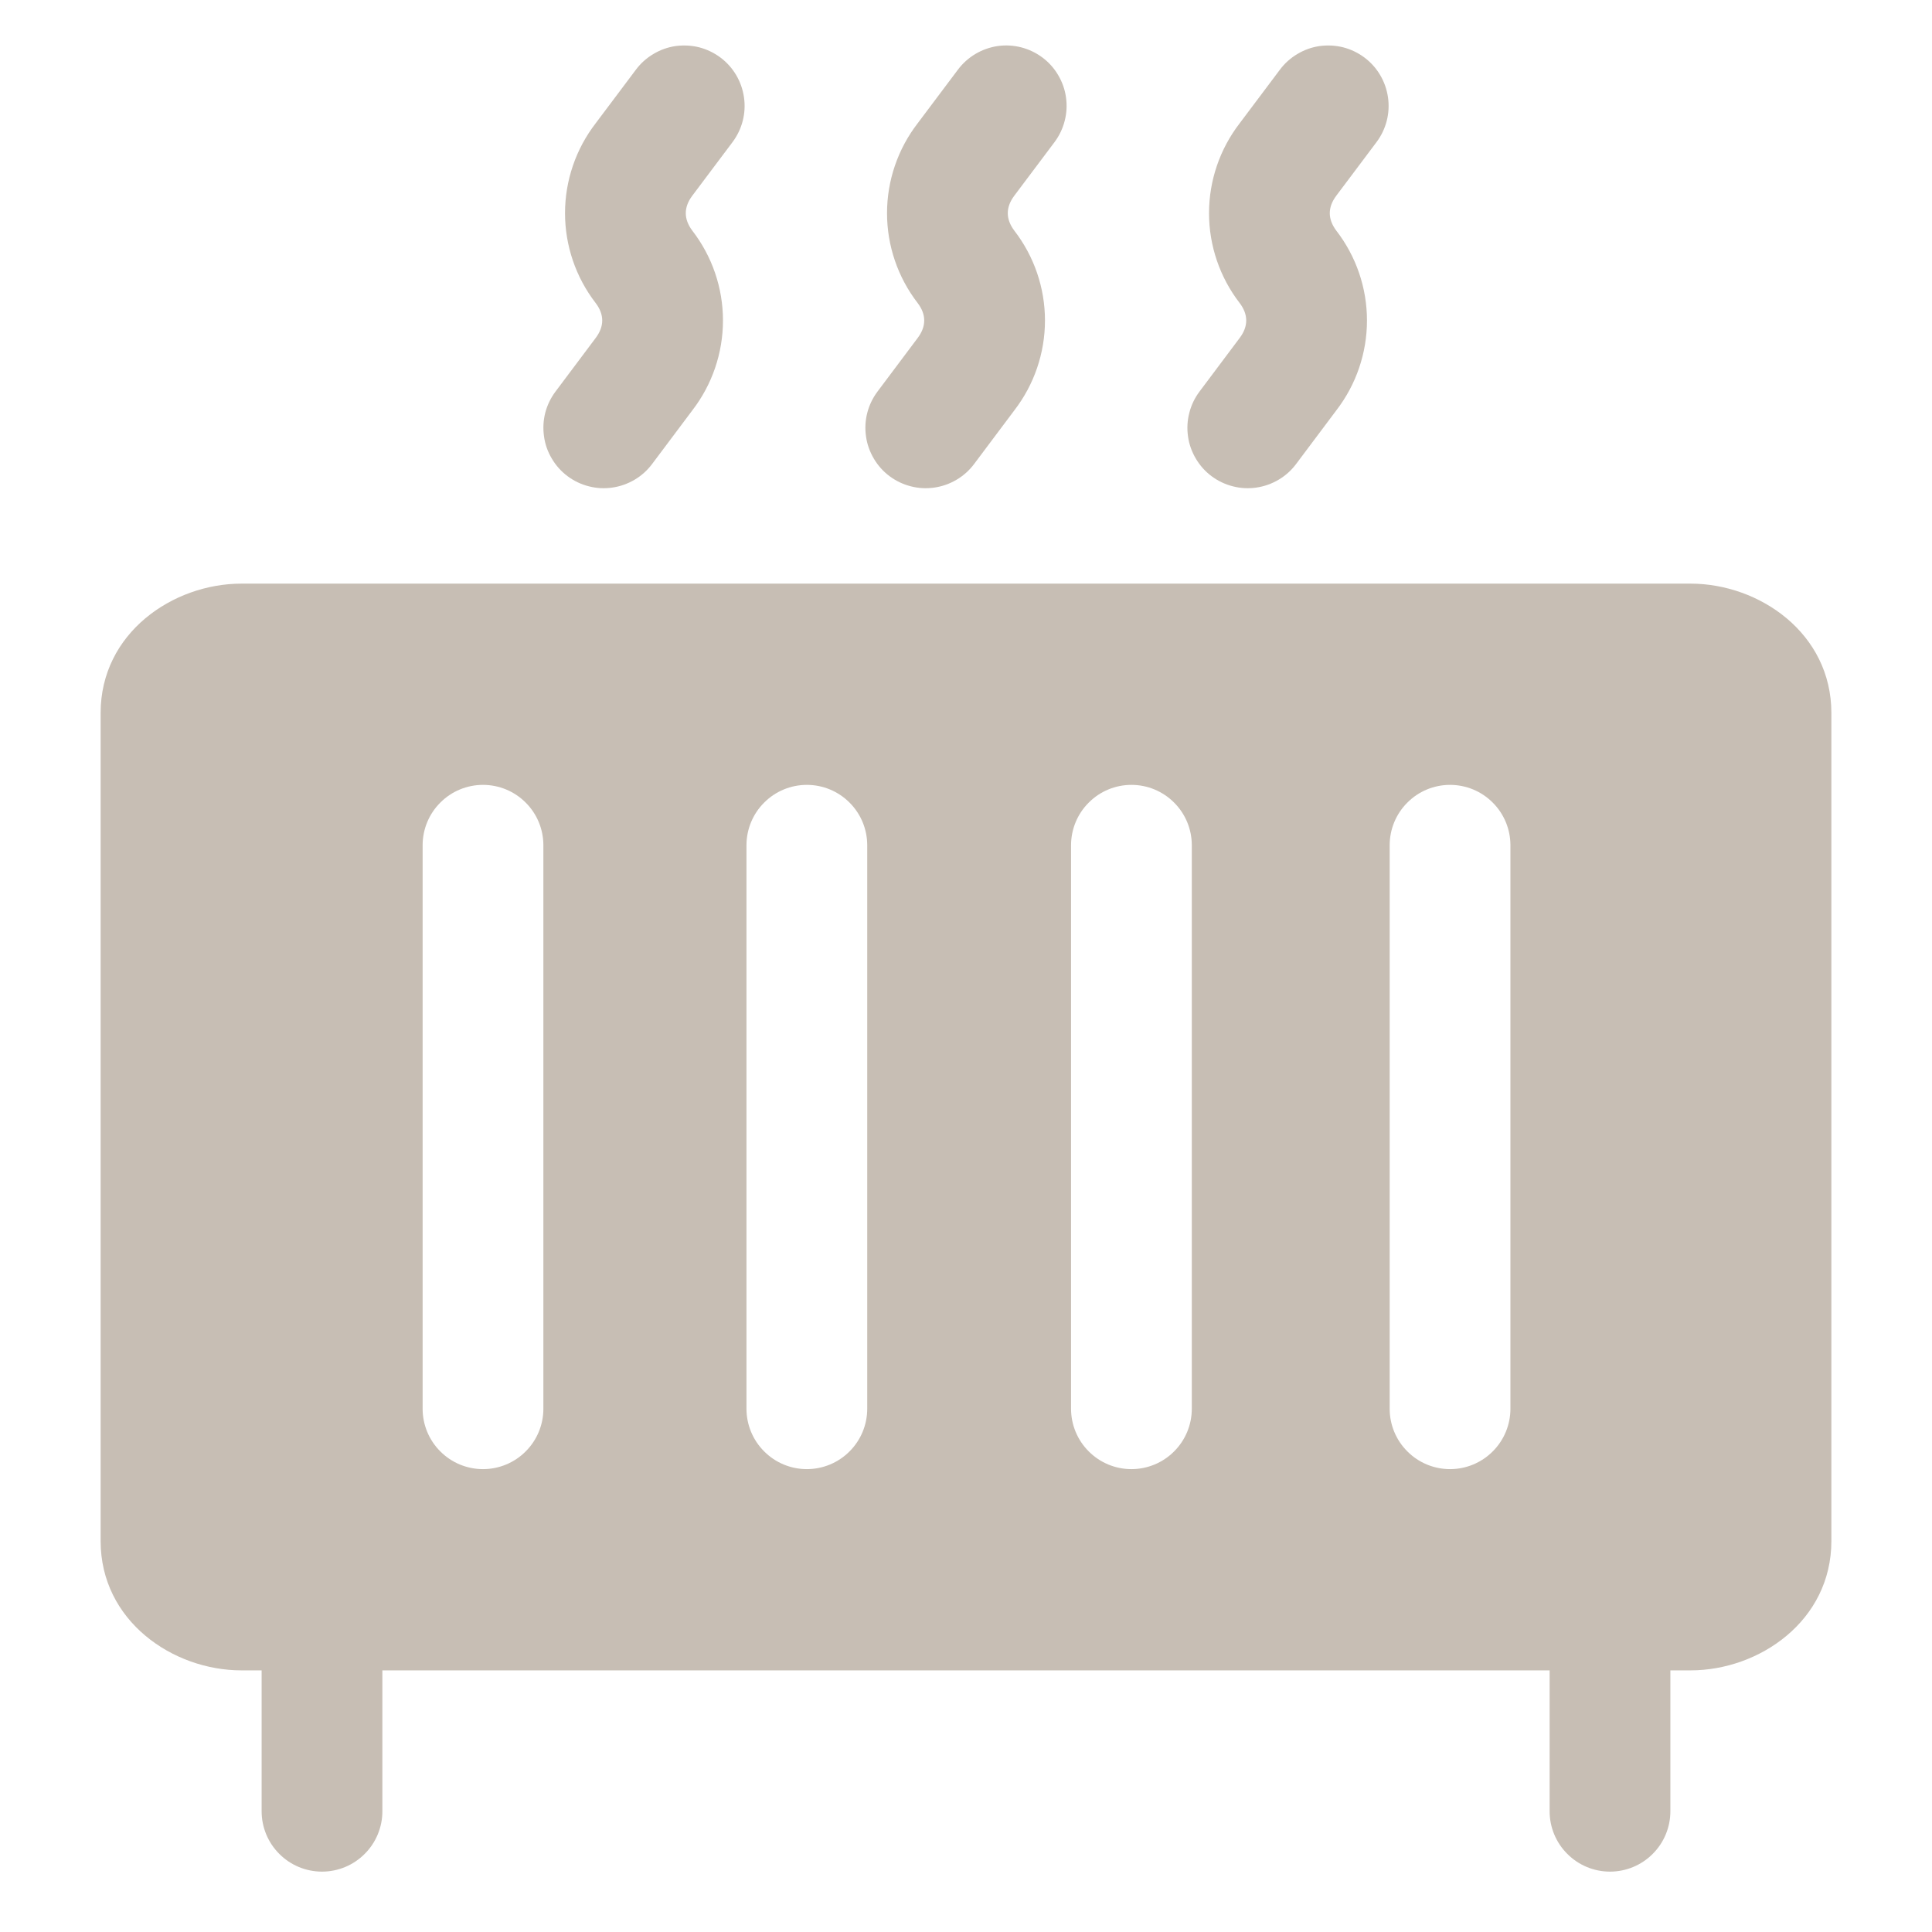
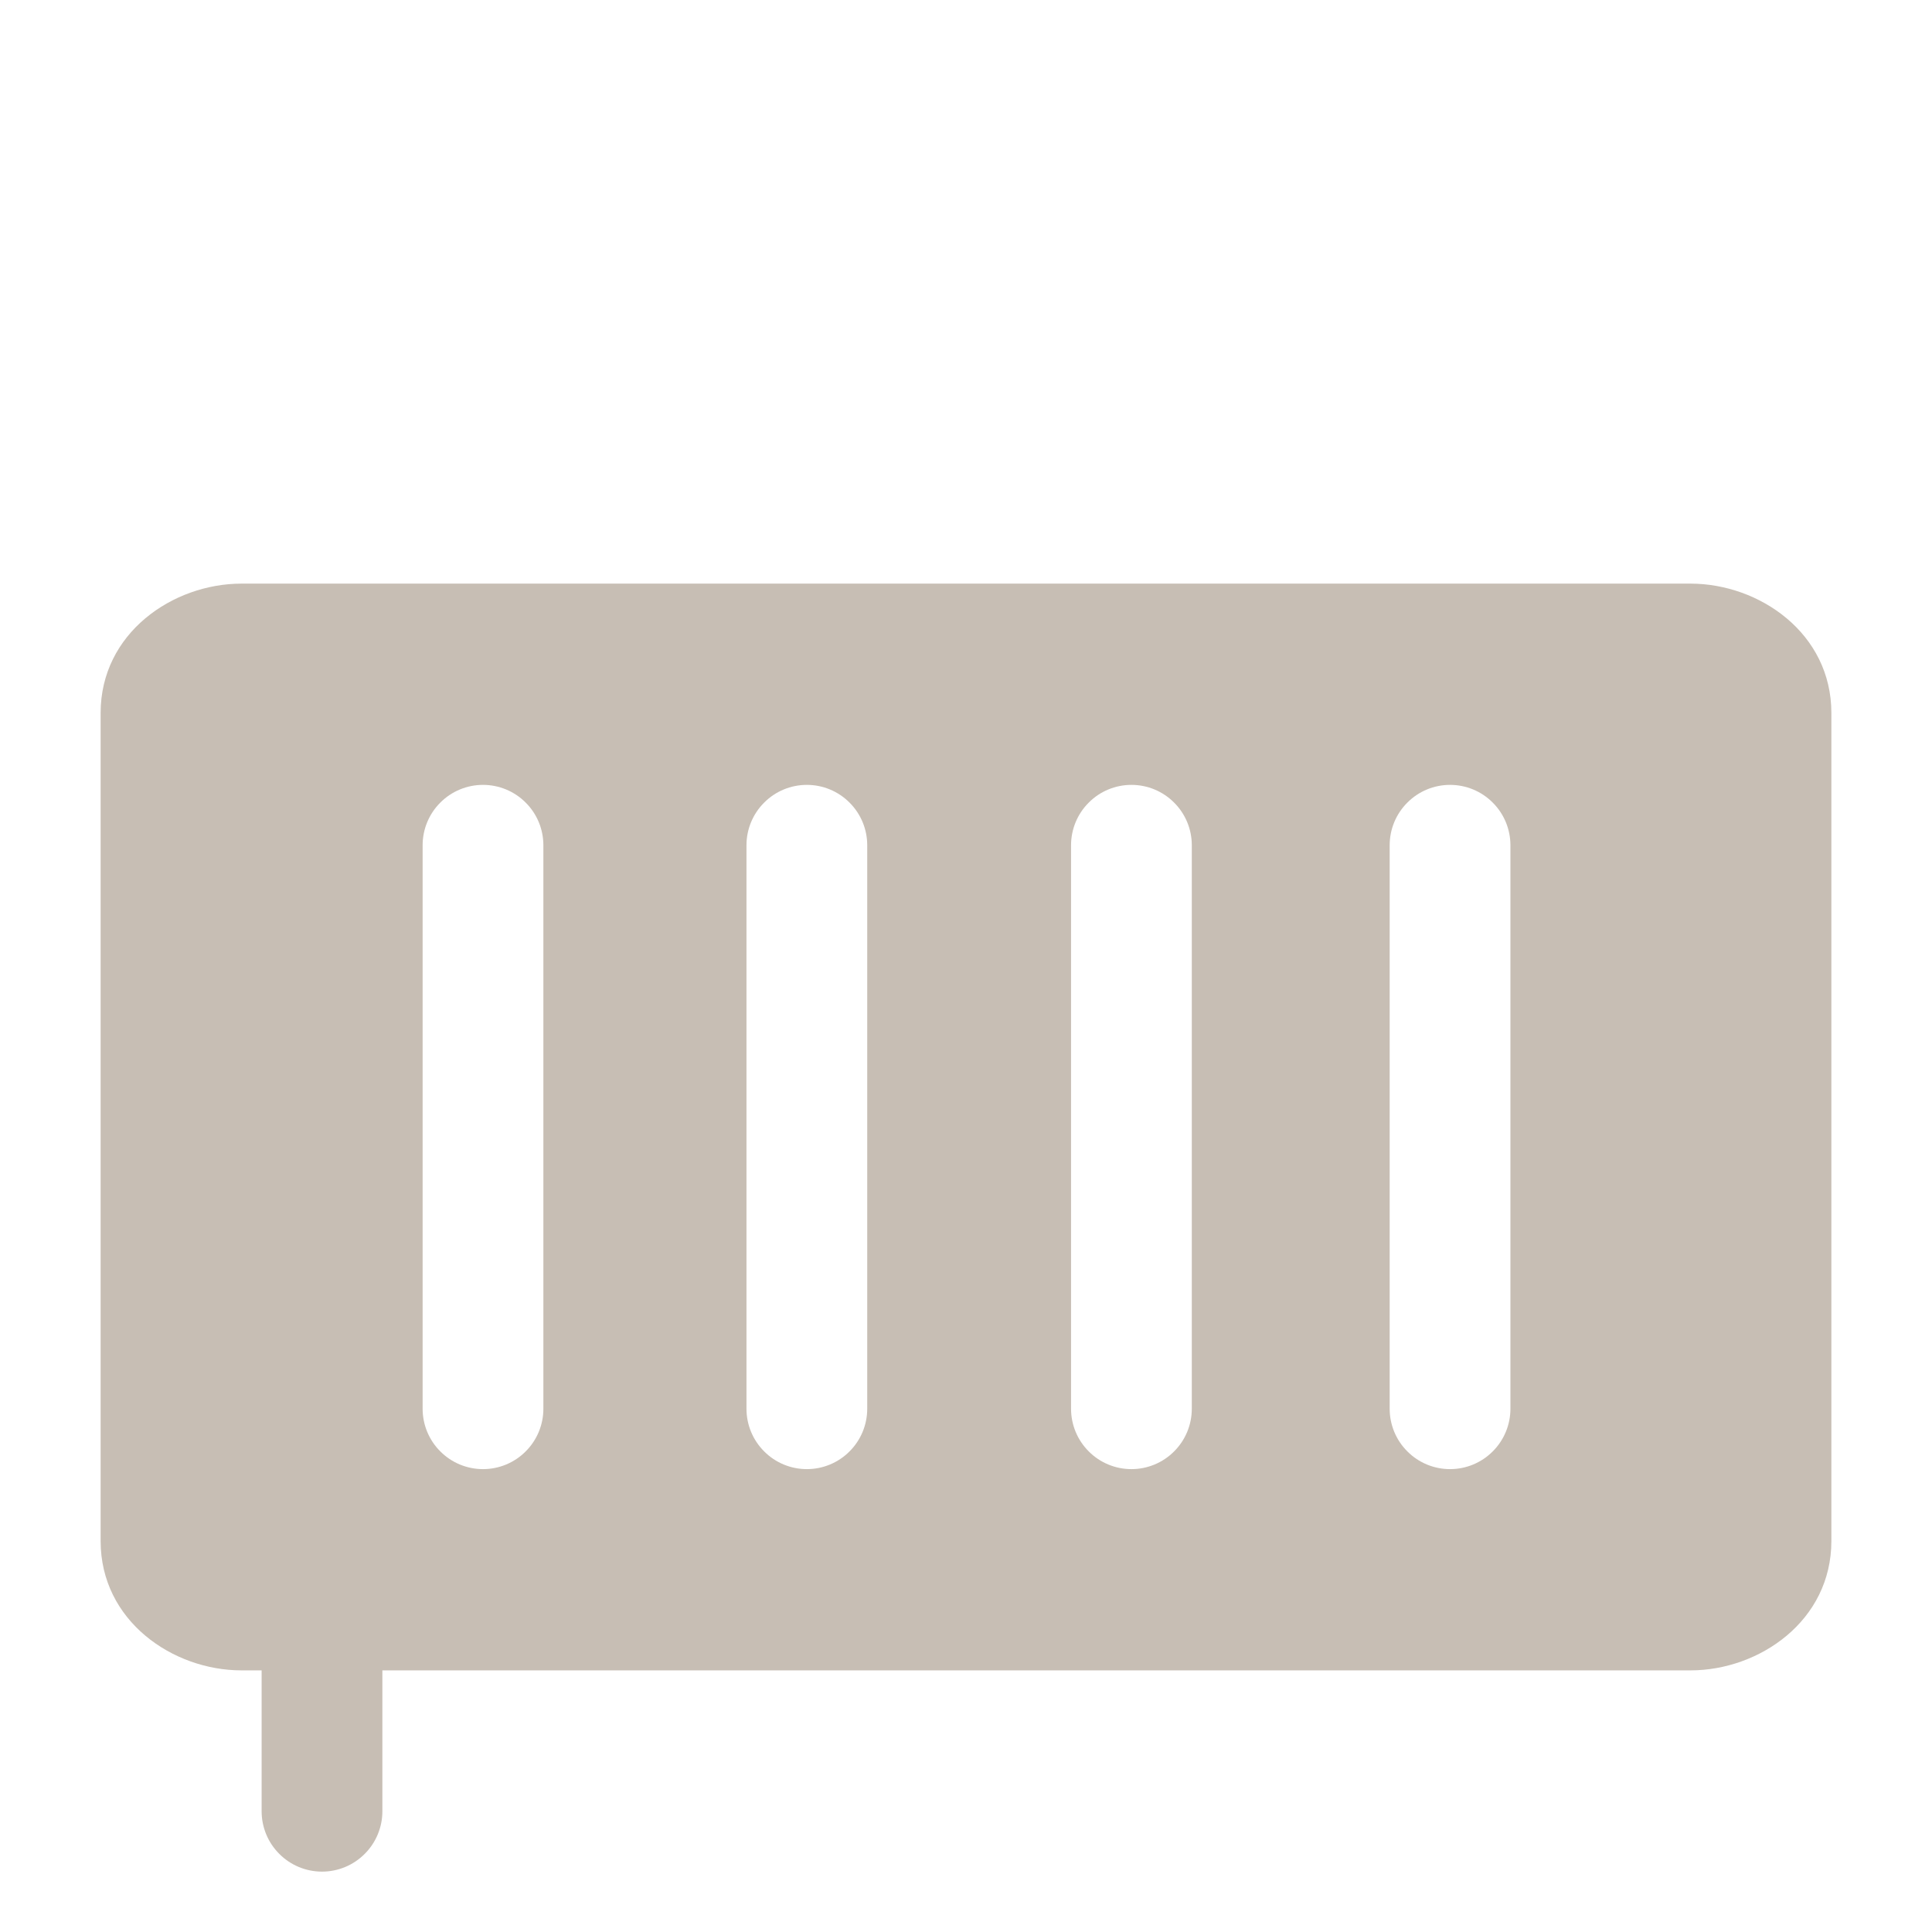
<svg xmlns="http://www.w3.org/2000/svg" width="24" height="24" viewBox="0 0 24 24" fill="none">
  <path fill-rule="evenodd" clip-rule="evenodd" d="M4 19.25C4.199 19.25 4.39 19.329 4.53 19.47C4.671 19.61 4.75 19.801 4.75 20V22.5C4.75 22.699 4.671 22.89 4.53 23.03C4.39 23.171 4.199 23.25 4 23.25C3.801 23.25 3.61 23.171 3.47 23.03C3.329 22.89 3.25 22.699 3.25 22.5V20C3.25 19.801 3.329 19.61 3.47 19.47C3.61 19.329 3.801 19.25 4 19.25Z" fill="#C7BEB4" />
  <path fill-rule="evenodd" clip-rule="evenodd" d="M3 7.25C2.146 7.25 1.25 7.865 1.25 8.857V19.143C1.25 20.135 2.146 20.75 3 20.75H21C21.854 20.75 22.75 20.135 22.75 19.143V8.857C22.75 7.865 21.854 7.25 21 7.25H3ZM6 9.75C6.199 9.75 6.39 9.829 6.53 9.97C6.671 10.11 6.75 10.301 6.75 10.5V17.5C6.75 17.699 6.671 17.89 6.53 18.03C6.39 18.171 6.199 18.25 6 18.25C5.801 18.25 5.61 18.171 5.47 18.03C5.329 17.89 5.25 17.699 5.25 17.5V10.5C5.25 10.301 5.329 10.11 5.47 9.97C5.61 9.829 5.801 9.75 6 9.75ZM10.773 10.5C10.773 10.301 10.694 10.11 10.553 9.97C10.413 9.829 10.222 9.75 10.023 9.75C9.824 9.75 9.633 9.829 9.493 9.97C9.352 10.11 9.273 10.301 9.273 10.5V17.5C9.273 17.699 9.352 17.89 9.493 18.03C9.633 18.171 9.824 18.25 10.023 18.25C10.222 18.25 10.413 18.171 10.553 18.03C10.694 17.89 10.773 17.699 10.773 17.5V10.5ZM14.055 9.75C14.254 9.75 14.445 9.829 14.585 9.97C14.726 10.11 14.805 10.301 14.805 10.5V17.5C14.805 17.699 14.726 17.89 14.585 18.03C14.445 18.171 14.254 18.25 14.055 18.25C13.856 18.25 13.665 18.171 13.525 18.03C13.384 17.89 13.305 17.699 13.305 17.5V10.5C13.305 10.301 13.384 10.11 13.525 9.97C13.665 9.829 13.856 9.75 14.055 9.75ZM18.763 10.5C18.763 10.301 18.684 10.11 18.543 9.97C18.403 9.829 18.212 9.75 18.013 9.75C17.814 9.75 17.623 9.829 17.483 9.97C17.342 10.11 17.263 10.301 17.263 10.5V17.5C17.263 17.699 17.342 17.89 17.483 18.03C17.623 18.171 17.814 18.25 18.013 18.25C18.212 18.25 18.403 18.171 18.543 18.03C18.684 17.89 18.763 17.699 18.763 17.5V10.5Z" fill="#C7BEB4" />
-   <path fill-rule="evenodd" clip-rule="evenodd" d="M20 19.25C20.199 19.25 20.39 19.329 20.53 19.47C20.671 19.61 20.75 19.801 20.75 20V22.5C20.75 22.699 20.671 22.89 20.53 23.03C20.39 23.171 20.199 23.25 20 23.25C19.801 23.25 19.61 23.171 19.47 23.03C19.329 22.89 19.25 22.699 19.25 22.5V20C19.25 19.801 19.329 19.61 19.47 19.47C19.61 19.329 19.801 19.25 20 19.25ZM8.95 0.715C9.109 0.834 9.214 1.012 9.242 1.209C9.271 1.406 9.219 1.606 9.1 1.765L8.6 2.431C8.492 2.575 8.492 2.721 8.6 2.865C8.847 3.185 8.981 3.577 8.981 3.981C8.981 4.385 8.847 4.778 8.6 5.098L8.1 5.765C8.041 5.844 7.967 5.91 7.882 5.96C7.797 6.01 7.704 6.043 7.606 6.057C7.509 6.071 7.409 6.066 7.314 6.041C7.218 6.017 7.129 5.974 7.05 5.915C6.971 5.856 6.905 5.782 6.855 5.697C6.804 5.612 6.771 5.519 6.758 5.421C6.744 5.324 6.749 5.224 6.773 5.129C6.798 5.033 6.841 4.944 6.9 4.865L7.4 4.198C7.508 4.054 7.508 3.908 7.4 3.765C7.153 3.445 7.019 3.052 7.019 2.648C7.019 2.244 7.153 1.851 7.4 1.531L7.9 0.865C7.959 0.786 8.033 0.72 8.118 0.67C8.203 0.619 8.296 0.586 8.394 0.572C8.491 0.559 8.591 0.564 8.686 0.588C8.782 0.613 8.871 0.656 8.95 0.715ZM12.95 0.715C13.029 0.774 13.095 0.848 13.145 0.933C13.195 1.018 13.229 1.111 13.242 1.209C13.256 1.306 13.251 1.406 13.226 1.501C13.202 1.596 13.159 1.686 13.1 1.765L12.6 2.431C12.492 2.575 12.492 2.721 12.6 2.865C12.847 3.185 12.981 3.577 12.981 3.981C12.981 4.385 12.847 4.778 12.6 5.098L12.1 5.765C12.041 5.844 11.967 5.91 11.882 5.96C11.797 6.01 11.704 6.043 11.606 6.057C11.509 6.071 11.409 6.066 11.314 6.041C11.219 6.017 11.129 5.974 11.05 5.915C10.971 5.856 10.905 5.782 10.855 5.697C10.805 5.612 10.771 5.519 10.758 5.421C10.729 5.224 10.781 5.024 10.9 4.865L11.4 4.198C11.508 4.054 11.508 3.908 11.4 3.765C11.153 3.445 11.019 3.052 11.019 2.648C11.019 2.244 11.153 1.851 11.4 1.531L11.9 0.865C12.019 0.706 12.197 0.601 12.394 0.572C12.591 0.544 12.791 0.596 12.95 0.715ZM16.95 0.715C17.109 0.834 17.214 1.012 17.242 1.209C17.271 1.406 17.219 1.606 17.1 1.765L16.6 2.431C16.492 2.575 16.492 2.721 16.6 2.865C16.847 3.185 16.981 3.577 16.981 3.981C16.981 4.385 16.847 4.778 16.6 5.098L16.1 5.765C16.041 5.844 15.967 5.91 15.882 5.96C15.797 6.01 15.704 6.043 15.606 6.057C15.509 6.071 15.409 6.066 15.314 6.041C15.219 6.017 15.129 5.974 15.05 5.915C14.971 5.856 14.905 5.782 14.855 5.697C14.805 5.612 14.771 5.519 14.758 5.421C14.744 5.324 14.749 5.224 14.774 5.129C14.798 5.033 14.841 4.944 14.9 4.865L15.4 4.198C15.508 4.054 15.508 3.908 15.4 3.765C15.153 3.445 15.019 3.052 15.019 2.648C15.019 2.244 15.153 1.851 15.4 1.531L15.9 0.865C15.959 0.786 16.033 0.72 16.118 0.67C16.203 0.619 16.296 0.586 16.394 0.572C16.491 0.559 16.591 0.564 16.686 0.588C16.782 0.613 16.871 0.656 16.95 0.715Z" fill="#C7BEB4" />
</svg>